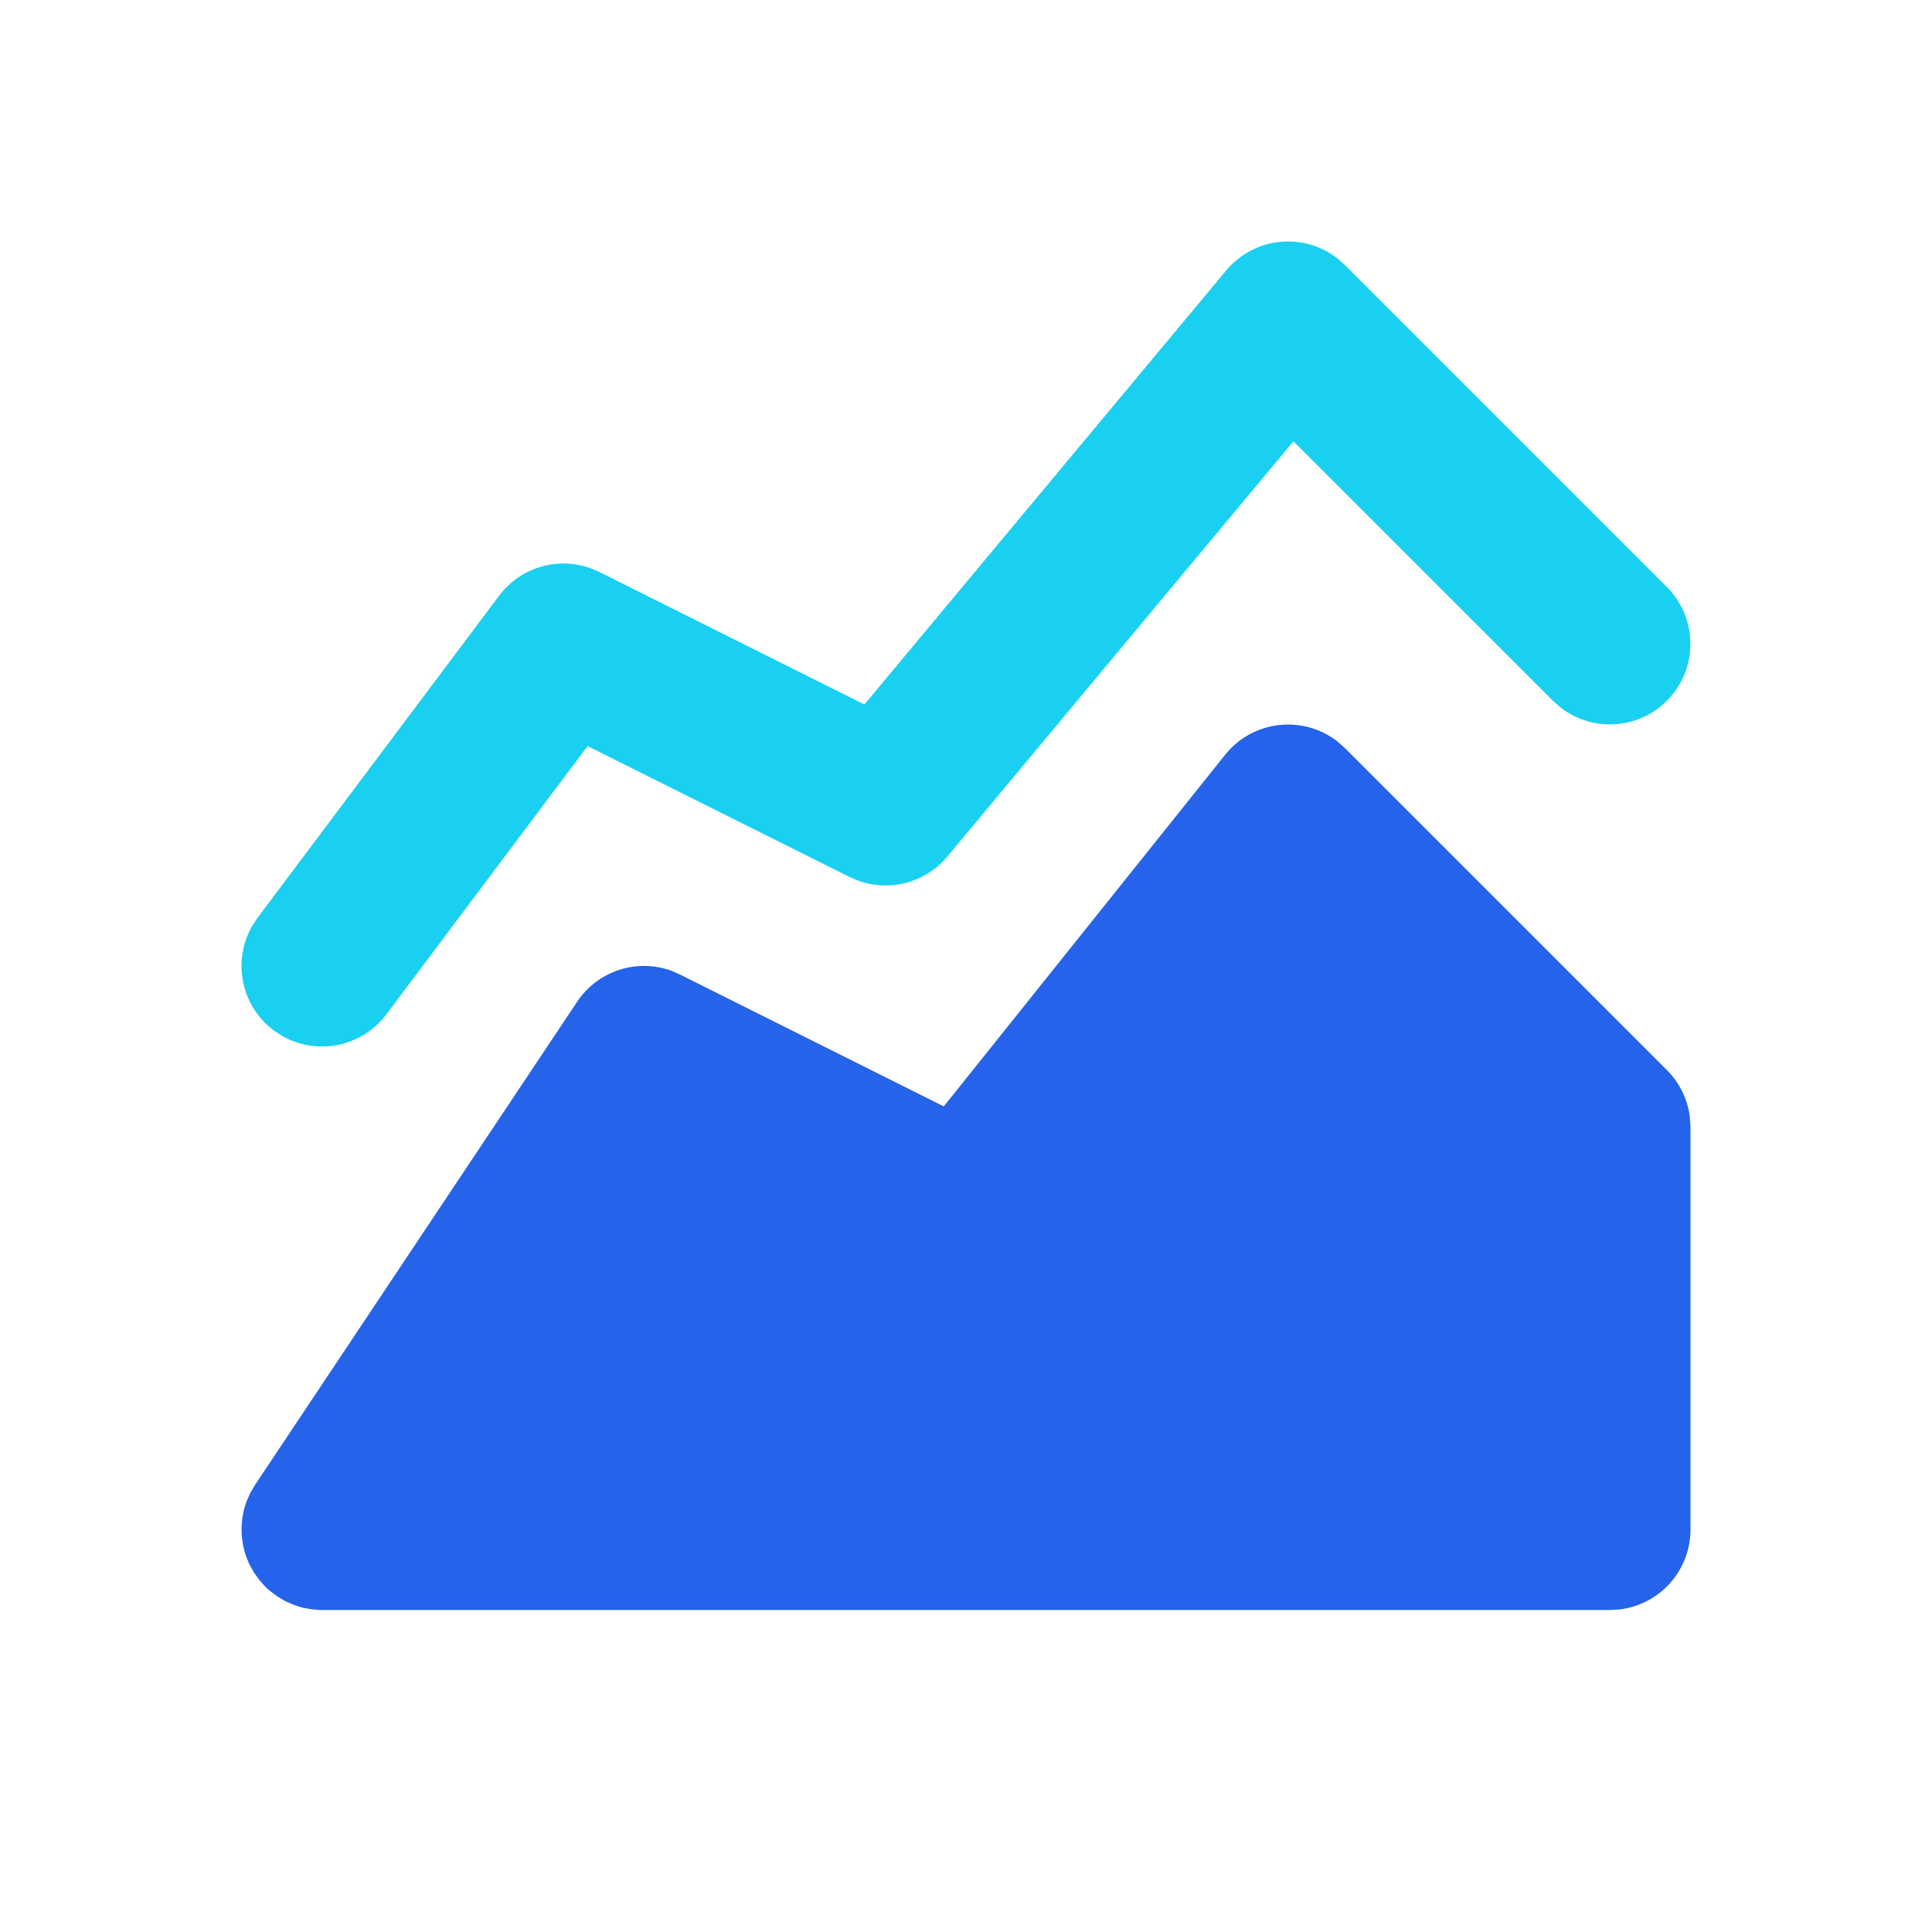
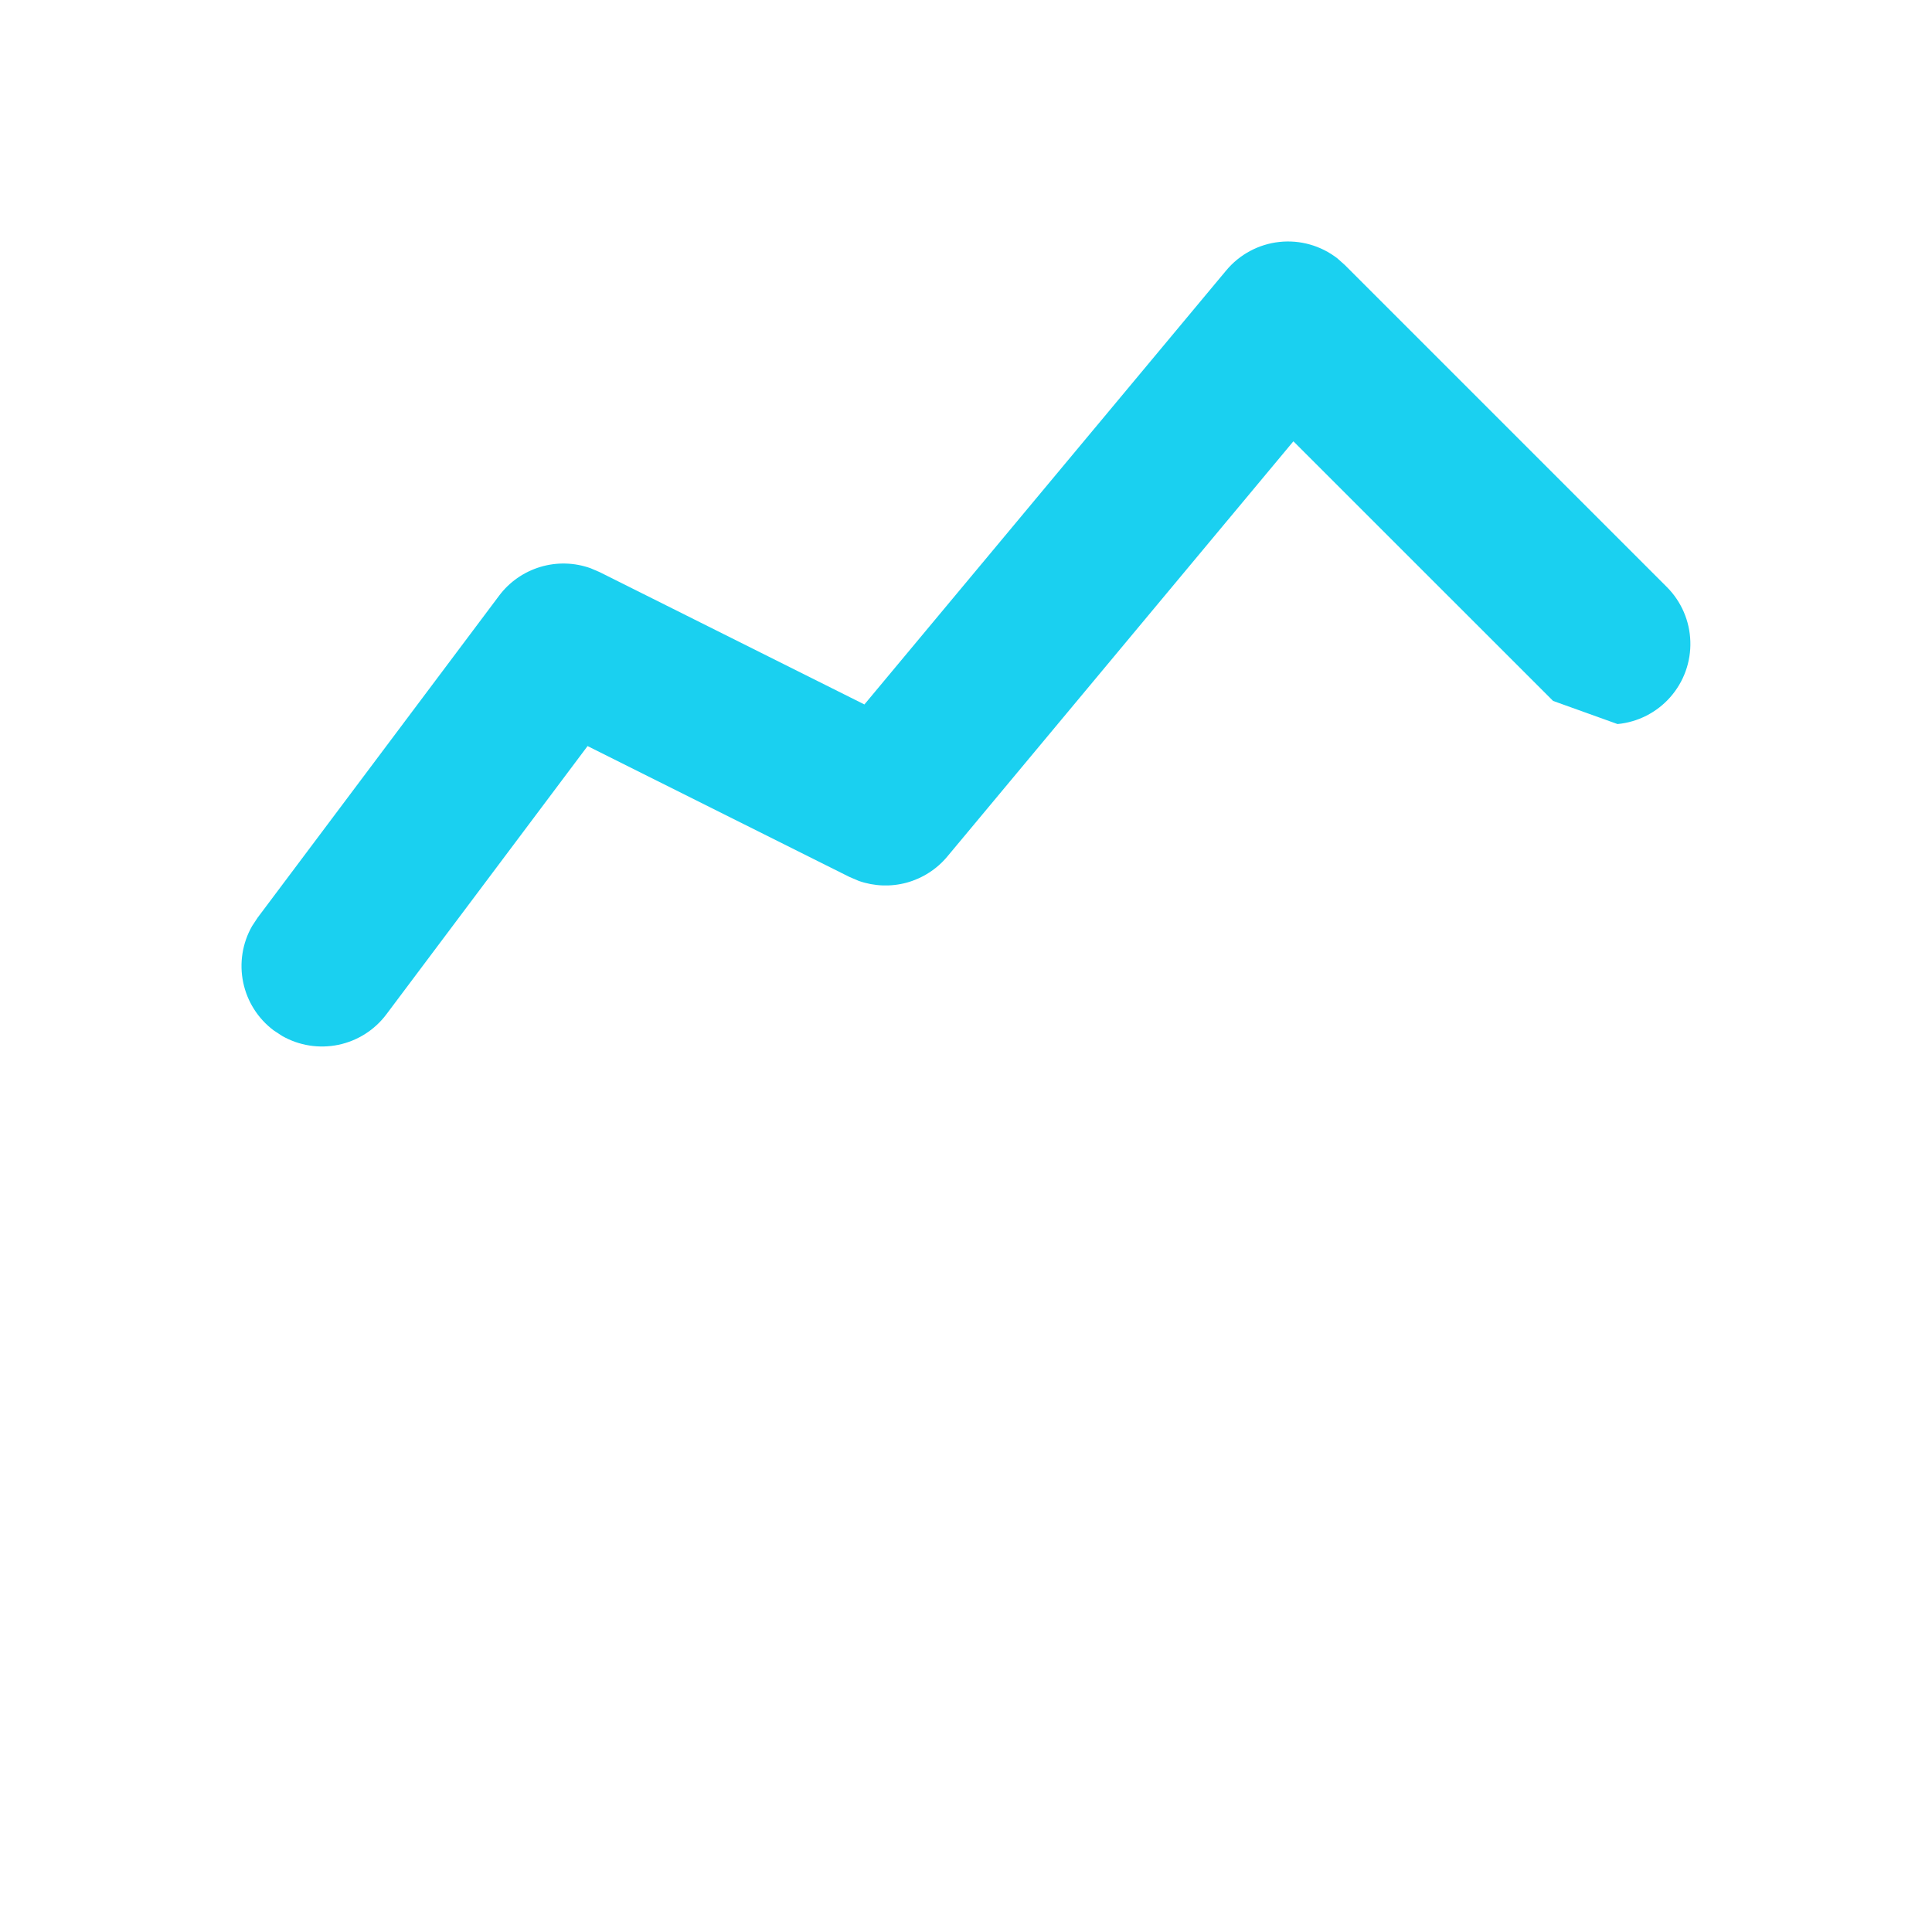
<svg xmlns="http://www.w3.org/2000/svg" width="48" height="48" viewBox="0 0 48 48" fill="none">
-   <path d="M30.44 18.75C30.768 18.34 31.244 18.076 31.765 18.015C32.287 17.953 32.811 18.098 33.226 18.42L33.414 18.586L41.414 26.586C41.725 26.897 41.925 27.302 41.982 27.738L42 28V38C42 38.49 41.82 38.963 41.495 39.329C41.169 39.695 40.721 39.929 40.234 39.986L40 40H7.956L7.736 39.982L7.516 39.942L7.302 39.874L7.092 39.782L6.892 39.664L6.704 39.524L6.584 39.414L6.44 39.25L6.312 39.072L6.204 38.88L6.172 38.81L6.092 38.604L6.038 38.392L6.008 38.176L6 37.956L6.018 37.736L6.056 37.526C6.076 37.446 6.099 37.371 6.126 37.302L6.218 37.092L6.336 36.892L14.336 24.892C14.582 24.521 14.945 24.243 15.367 24.102C15.789 23.961 16.246 23.964 16.666 24.112L16.894 24.212L23.448 27.488L30.44 18.75Z" fill="#2563EB" />
-   <path d="M30.464 6.72C30.796 6.321 31.27 6.067 31.785 6.011C32.301 5.955 32.818 6.102 33.228 6.42L33.414 6.586L41.414 14.586C41.773 14.946 41.981 15.429 41.996 15.937C42.012 16.445 41.834 16.939 41.497 17.321C41.161 17.702 40.693 17.941 40.187 17.989C39.681 18.037 39.176 17.891 38.774 17.58L38.586 17.414L32.134 10.964L23.536 21.28C23.275 21.593 22.924 21.819 22.531 21.928C22.138 22.036 21.721 22.021 21.336 21.886L21.106 21.788L14.598 18.536L9.6 25.2C9.308 25.59 8.883 25.859 8.407 25.958C7.93 26.057 7.433 25.979 7.01 25.738L6.8 25.6C6.41 25.308 6.141 24.884 6.042 24.407C5.943 23.93 6.021 23.433 6.262 23.01L6.4 22.8L12.4 14.8C12.656 14.458 13.016 14.208 13.425 14.085C13.834 13.962 14.272 13.974 14.674 14.118L14.894 14.212L21.476 17.502L30.464 6.72Z" fill="#1AD0F0" />
+   <path d="M30.464 6.72C30.796 6.321 31.27 6.067 31.785 6.011C32.301 5.955 32.818 6.102 33.228 6.42L33.414 6.586L41.414 14.586C41.773 14.946 41.981 15.429 41.996 15.937C42.012 16.445 41.834 16.939 41.497 17.321C41.161 17.702 40.693 17.941 40.187 17.989L38.586 17.414L32.134 10.964L23.536 21.28C23.275 21.593 22.924 21.819 22.531 21.928C22.138 22.036 21.721 22.021 21.336 21.886L21.106 21.788L14.598 18.536L9.6 25.2C9.308 25.59 8.883 25.859 8.407 25.958C7.93 26.057 7.433 25.979 7.01 25.738L6.8 25.6C6.41 25.308 6.141 24.884 6.042 24.407C5.943 23.93 6.021 23.433 6.262 23.01L6.4 22.8L12.4 14.8C12.656 14.458 13.016 14.208 13.425 14.085C13.834 13.962 14.272 13.974 14.674 14.118L14.894 14.212L21.476 17.502L30.464 6.72Z" fill="#1AD0F0" />
</svg>